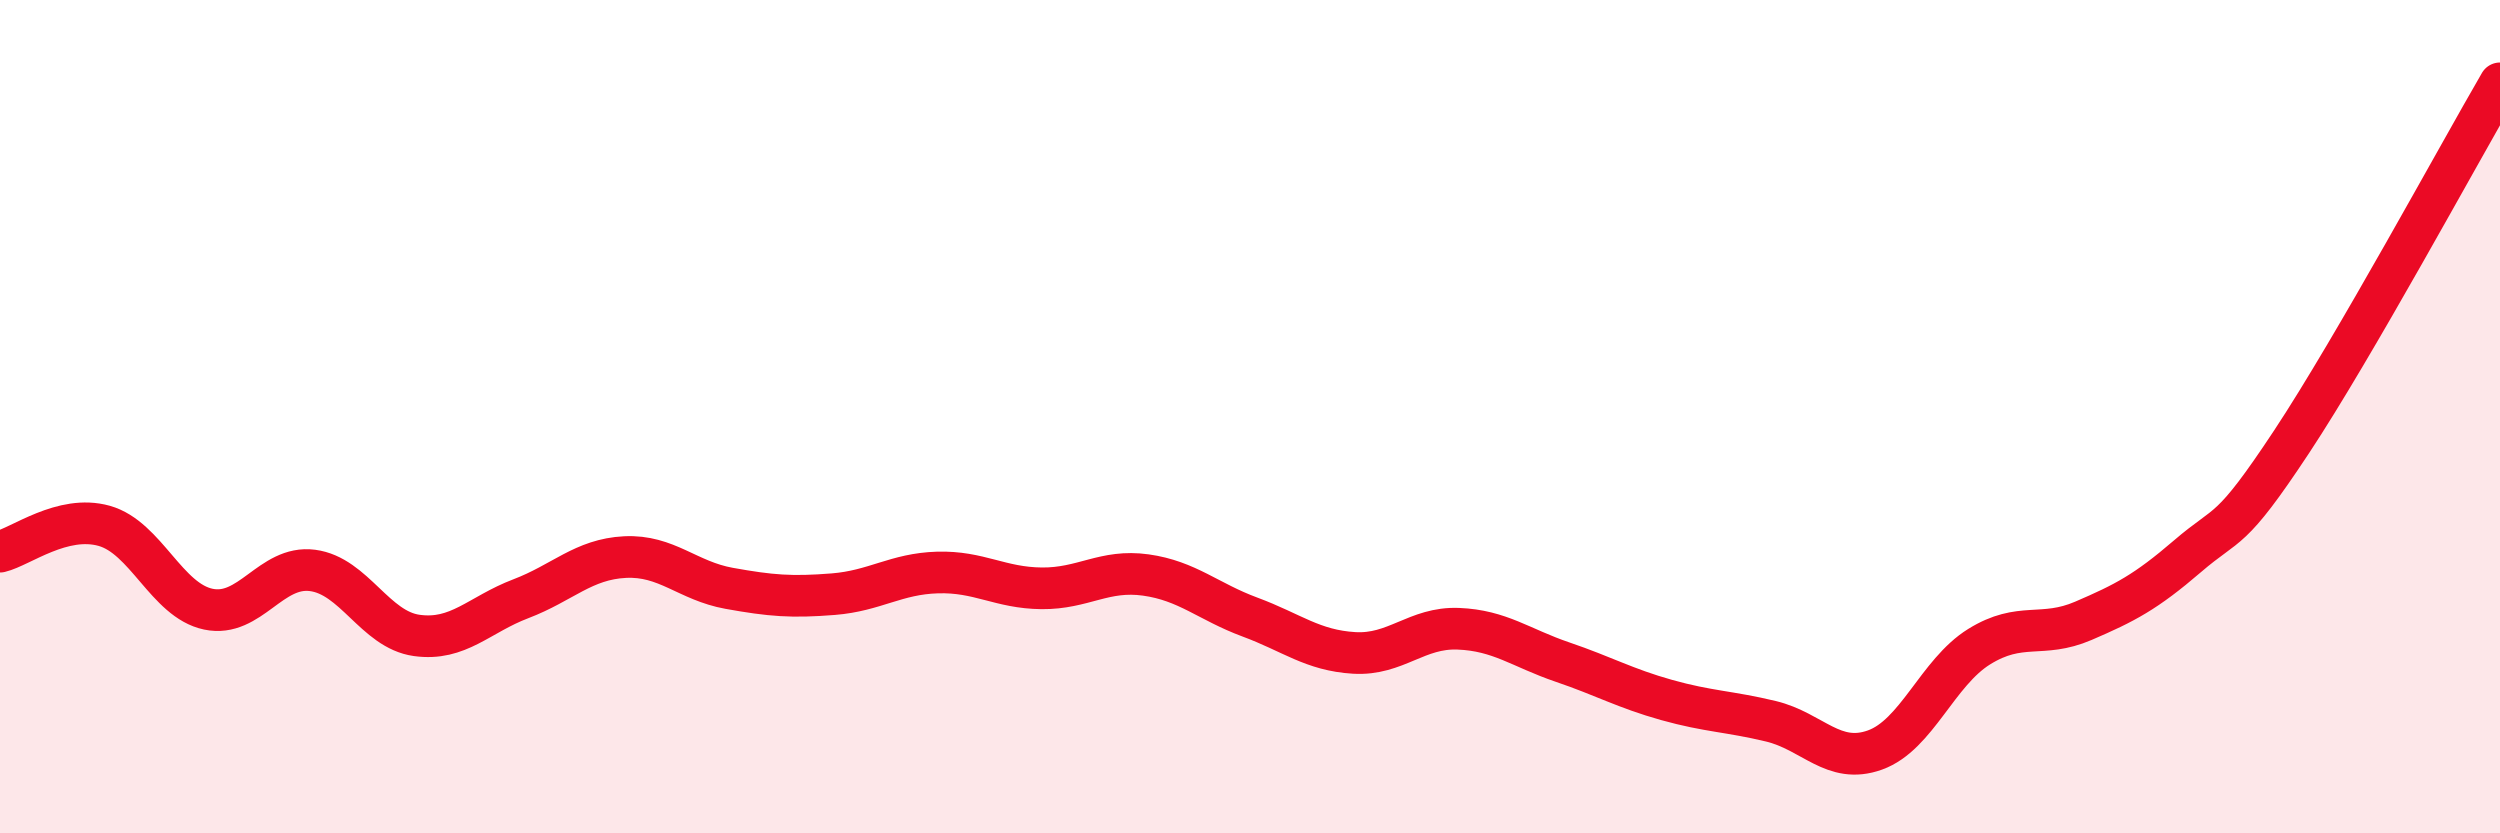
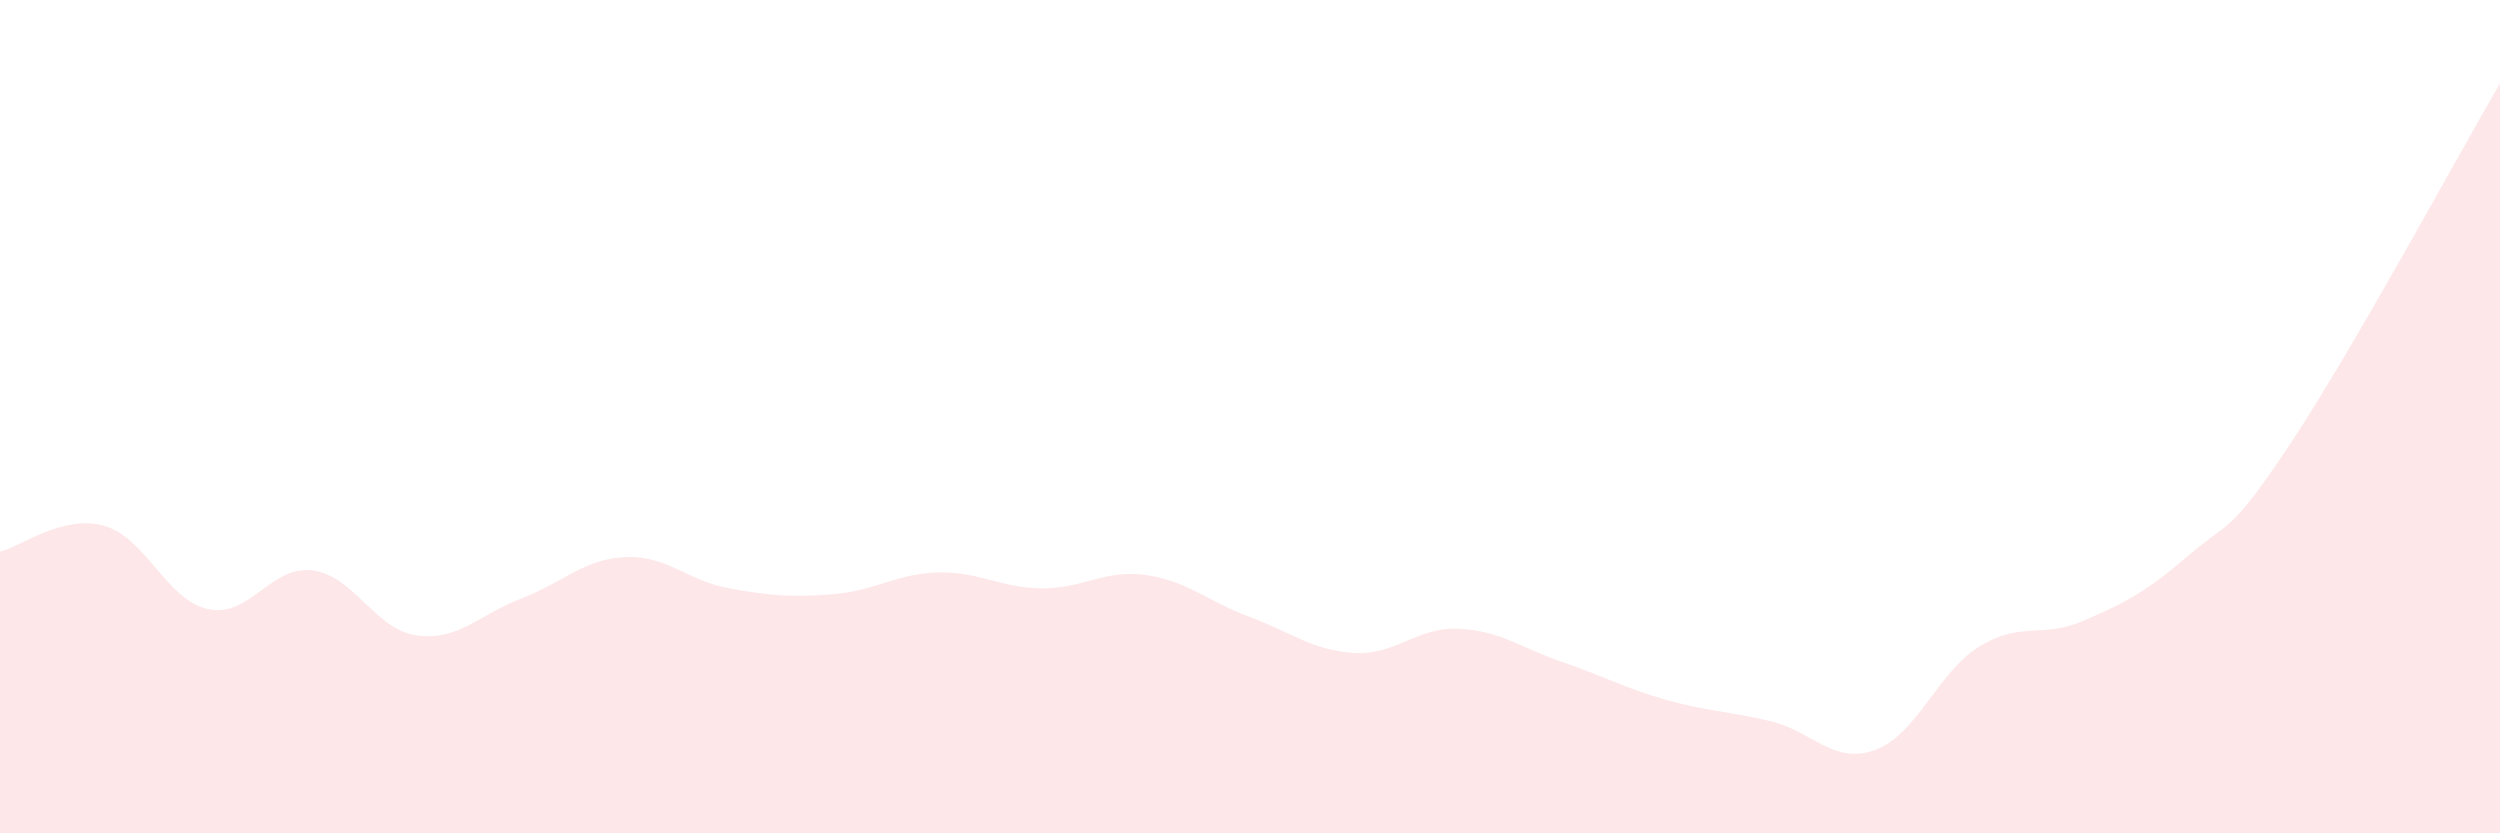
<svg xmlns="http://www.w3.org/2000/svg" width="60" height="20" viewBox="0 0 60 20">
  <path d="M 0,13.24 C 0.5,13.12 1.5,12.34 2.5,12.62 C 3.5,12.9 4,14.41 5,14.62 C 6,14.83 6.5,13.56 7.5,13.69 C 8.5,13.82 9,15.11 10,15.25 C 11,15.39 11.5,14.75 12.5,14.37 C 13.5,13.99 14,13.42 15,13.37 C 16,13.32 16.5,13.94 17.5,14.12 C 18.5,14.3 19,14.34 20,14.26 C 21,14.18 21.5,13.77 22.5,13.74 C 23.5,13.71 24,14.11 25,14.12 C 26,14.13 26.5,13.66 27.5,13.8 C 28.5,13.94 29,14.44 30,14.81 C 31,15.18 31.5,15.61 32.5,15.67 C 33.5,15.73 34,15.05 35,15.09 C 36,15.13 36.5,15.55 37.5,15.89 C 38.5,16.23 39,16.52 40,16.8 C 41,17.08 41.5,17.07 42.5,17.31 C 43.5,17.55 44,18.36 45,18 C 46,17.64 46.5,16.14 47.5,15.52 C 48.5,14.9 49,15.33 50,14.9 C 51,14.47 51.5,14.21 52.5,13.35 C 53.5,12.49 53.5,12.87 55,10.6 C 56.5,8.33 59,3.72 60,2L60 20L0 20Z" fill="#EB0A25" opacity="0.1" stroke-linecap="round" stroke-linejoin="round" />
-   <path d="M 0,13.24 C 0.5,13.12 1.5,12.34 2.5,12.62 C 3.5,12.9 4,14.41 5,14.62 C 6,14.83 6.5,13.56 7.5,13.69 C 8.5,13.82 9,15.11 10,15.25 C 11,15.39 11.5,14.75 12.5,14.37 C 13.5,13.99 14,13.42 15,13.37 C 16,13.32 16.5,13.94 17.5,14.12 C 18.5,14.3 19,14.34 20,14.26 C 21,14.18 21.5,13.77 22.5,13.74 C 23.5,13.71 24,14.11 25,14.12 C 26,14.13 26.5,13.66 27.5,13.8 C 28.5,13.94 29,14.44 30,14.81 C 31,15.18 31.5,15.61 32.5,15.67 C 33.5,15.73 34,15.05 35,15.09 C 36,15.13 36.5,15.55 37.5,15.89 C 38.5,16.23 39,16.52 40,16.8 C 41,17.08 41.5,17.07 42.5,17.31 C 43.5,17.55 44,18.36 45,18 C 46,17.64 46.5,16.14 47.5,15.52 C 48.5,14.9 49,15.33 50,14.9 C 51,14.47 51.5,14.21 52.5,13.35 C 53.5,12.49 53.5,12.87 55,10.6 C 56.5,8.33 59,3.72 60,2" stroke="#EB0A25" stroke-width="1" fill="none" stroke-linecap="round" stroke-linejoin="round" />
</svg>